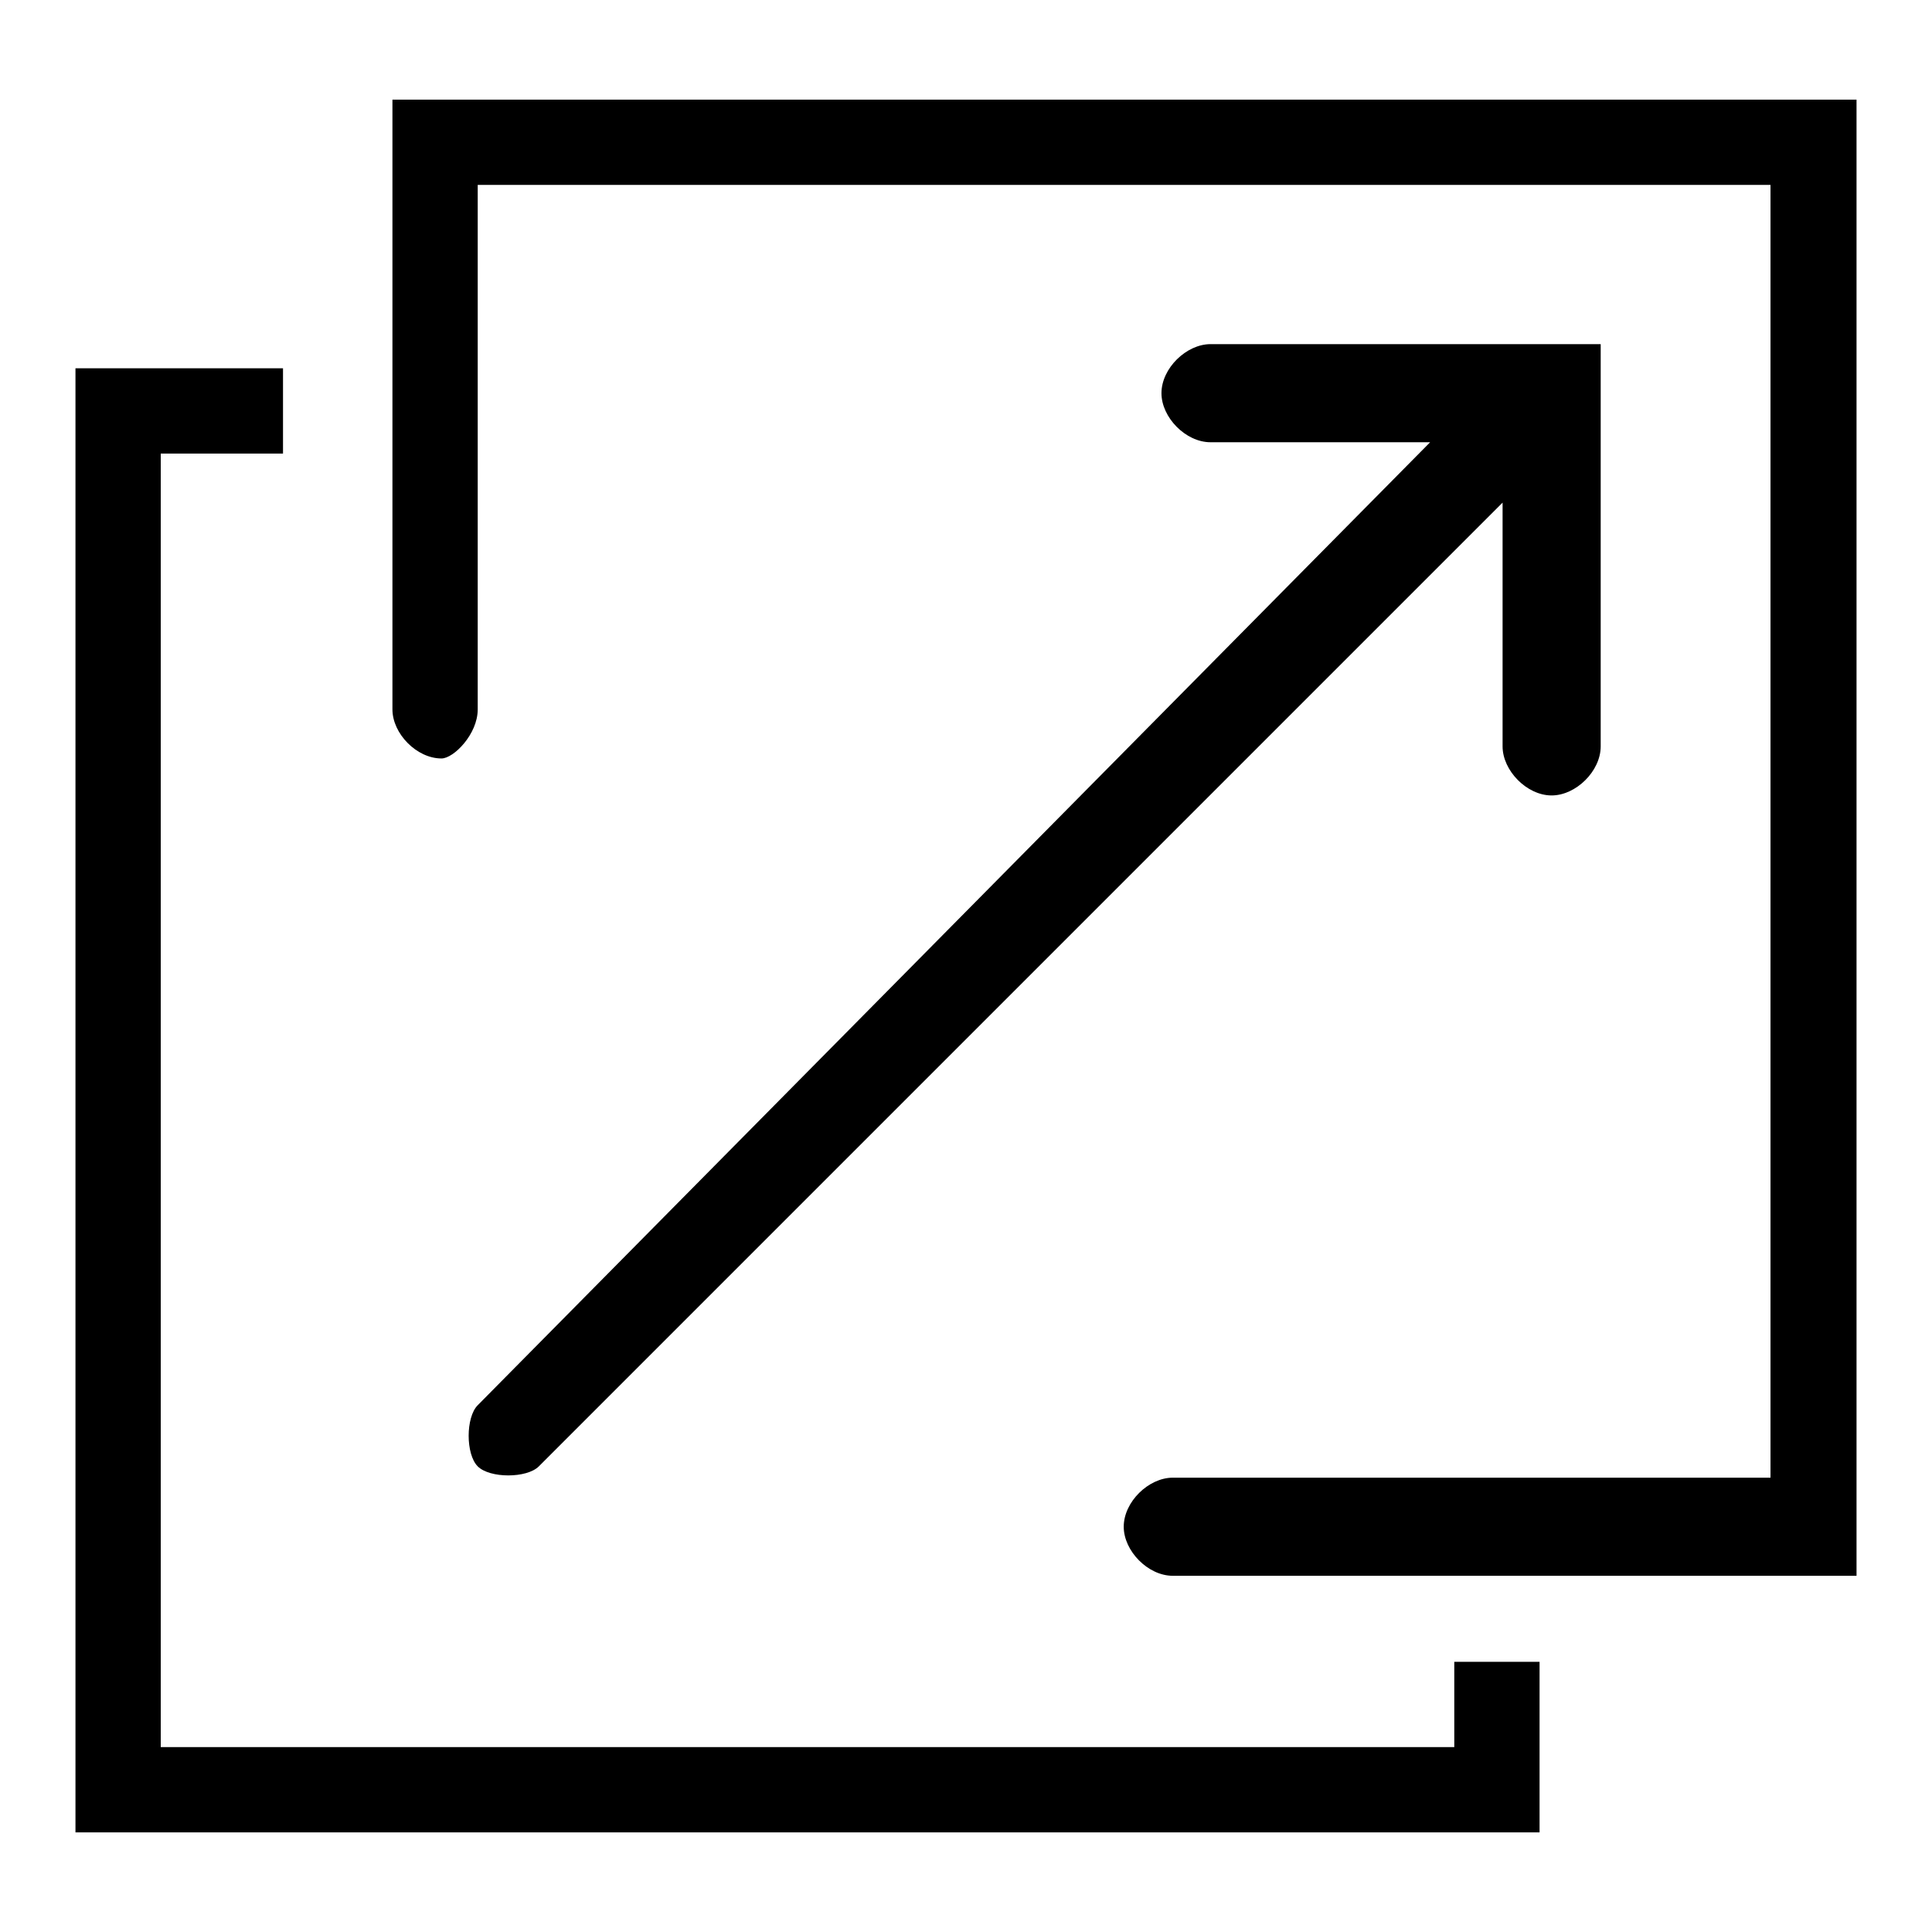
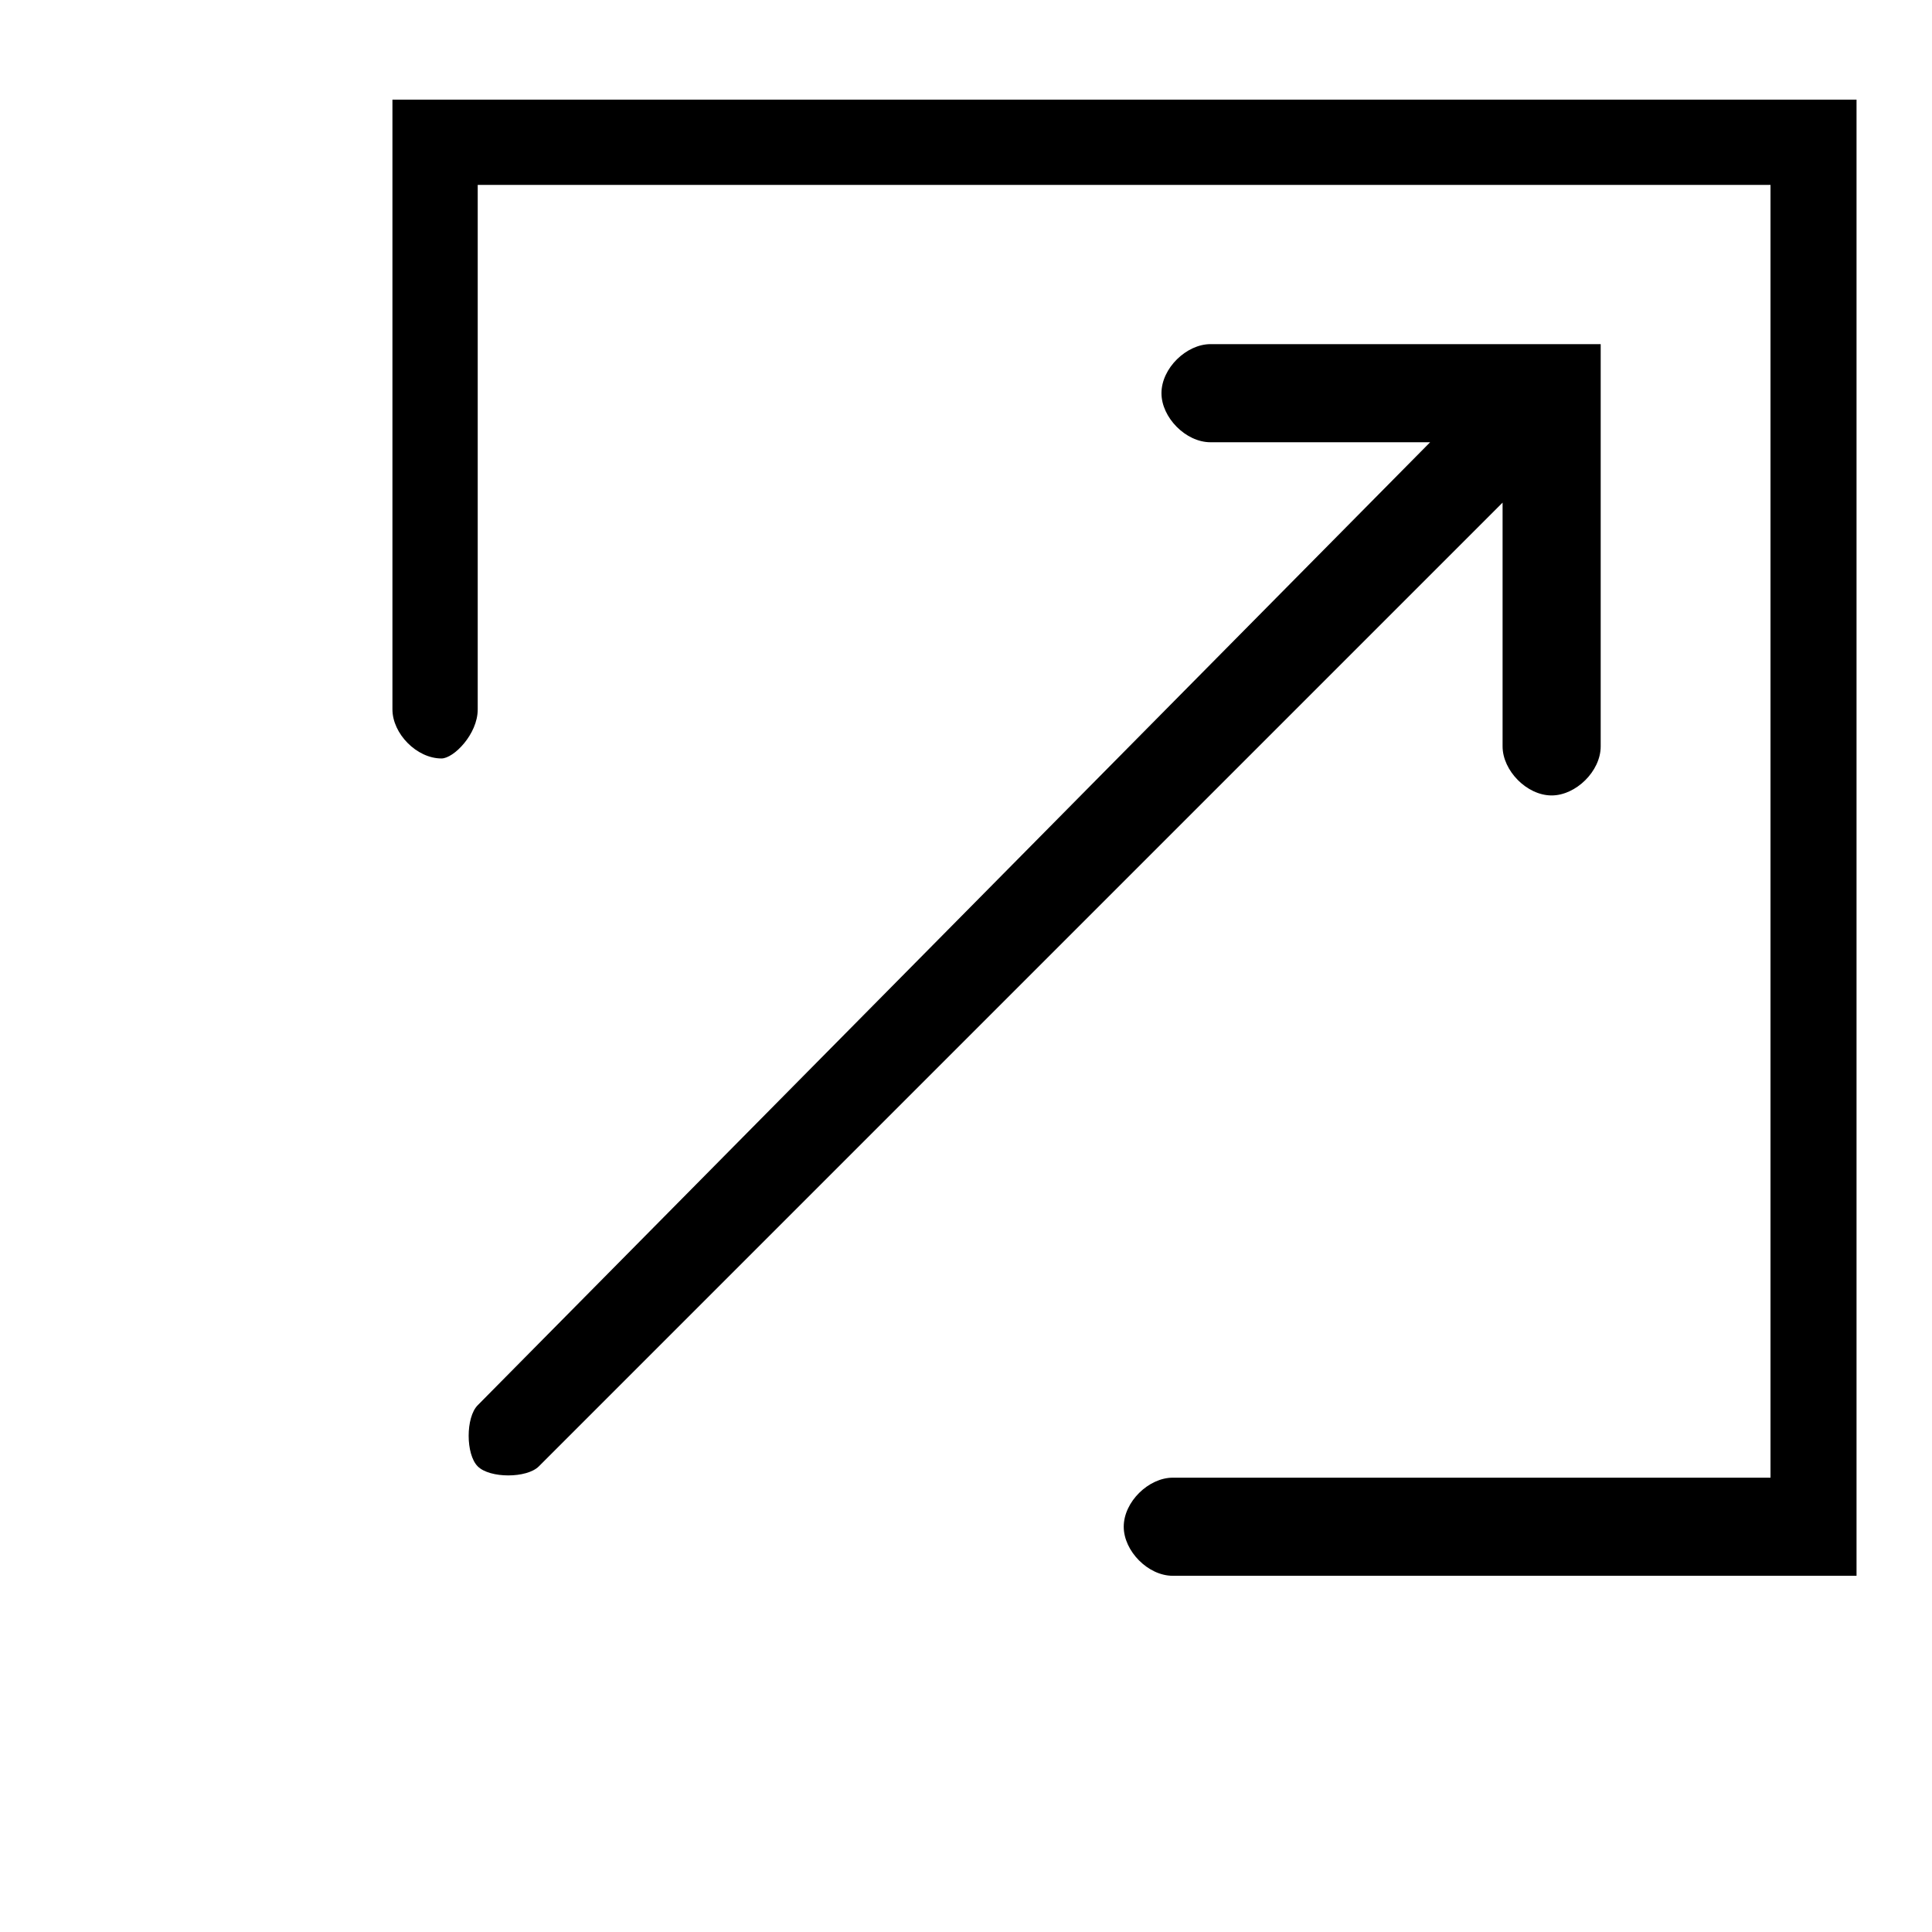
<svg xmlns="http://www.w3.org/2000/svg" version="1.1" x="0px" y="0px" viewBox="0 0 256 256" enable-background="new 0 0 256 256" xml:space="preserve">
  <g>
    <path fill="#000000" d="M63.3,13.2H52v80.8c0,3.2,3.2,6.5,6.5,6.5c1.6,0,4.8-3.2,4.8-6.5V24.5h171.3v171.3h-79.2 c-3.2,0-6.5,3.2-6.5,6.5c0,3.2,3.2,6.5,6.5,6.5H246V13.2H63.3z" />
    <path fill="#000000" d="M63.3,186.2c-1.6,1.6-1.6,6.5,0,8.1s6.5,1.6,8.1,0L199.1,66.6v32.3c0,3.2,3.2,6.5,6.5,6.5 c3.2,0,6.5-3.2,6.5-6.5V45.6h-51.7c-3.2,0-6.5,3.2-6.5,6.5c0,3.2,3.2,6.5,6.5,6.5h29.1L63.3,186.2z" />
-     <path fill="#000000" d="M10,48.8v194h194v-22.6h-11.3v11.3H21.3V60.1h16.2V48.8H10z" />
  </g>
</svg>